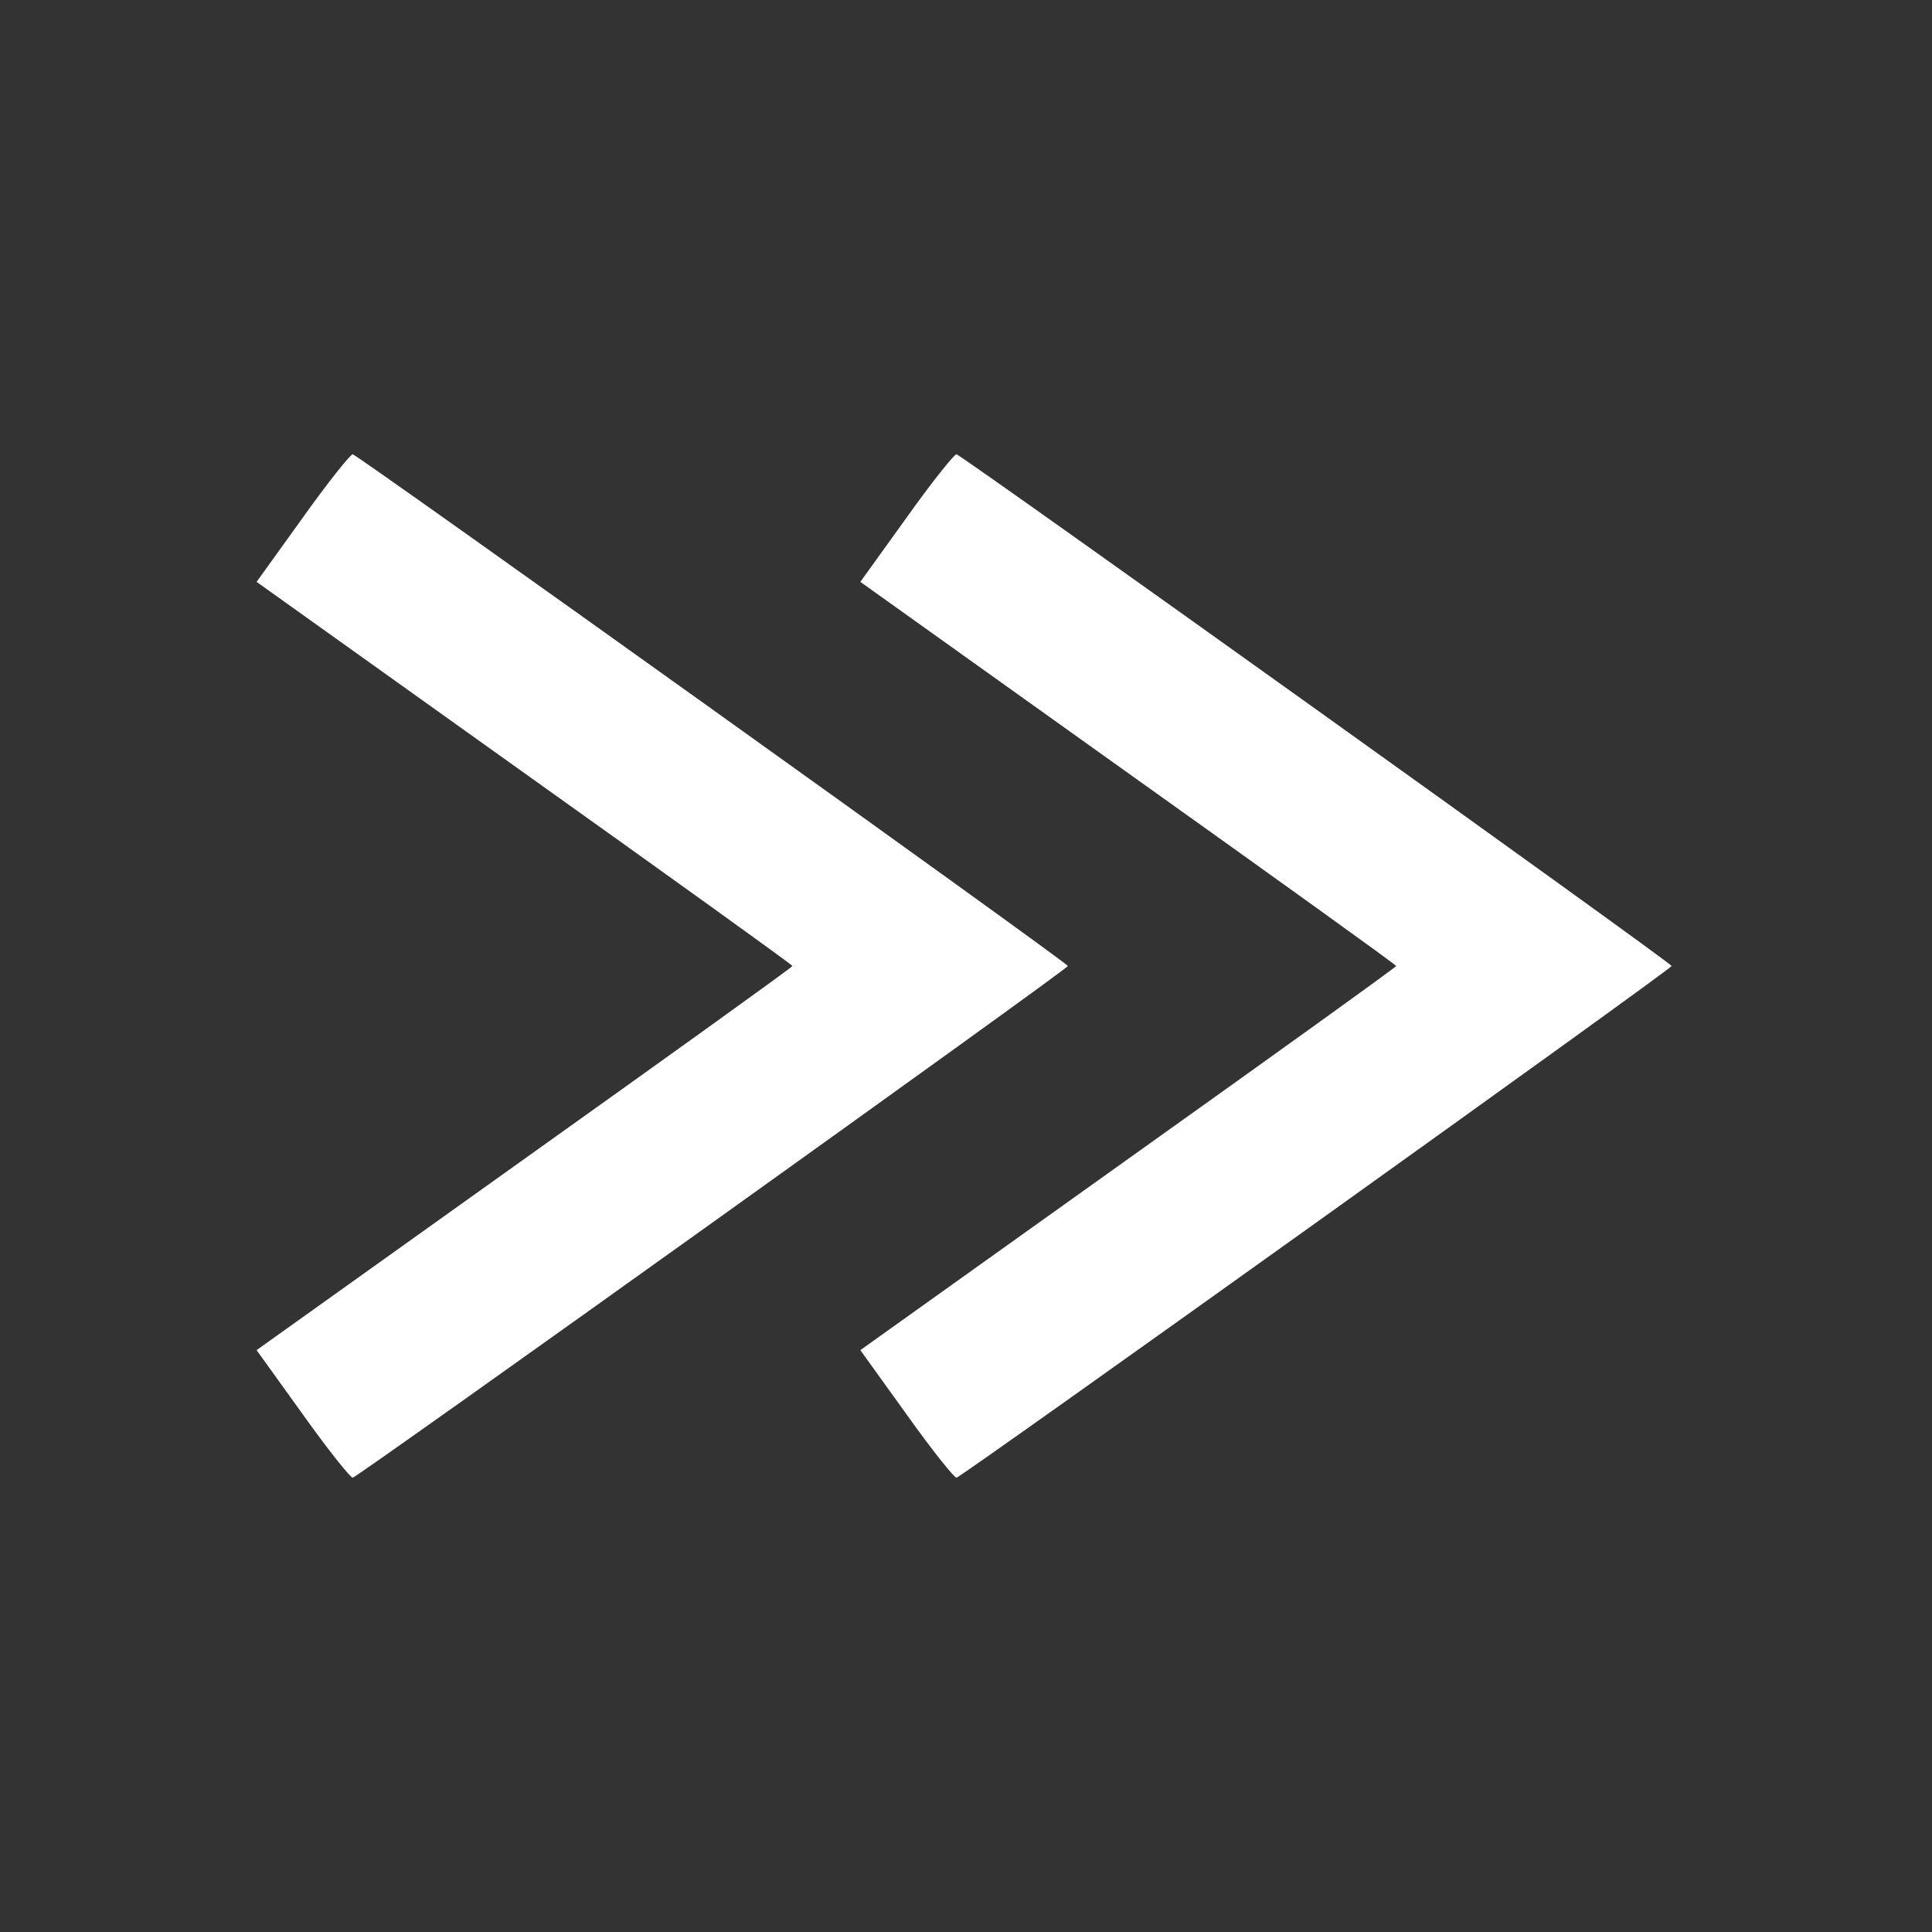
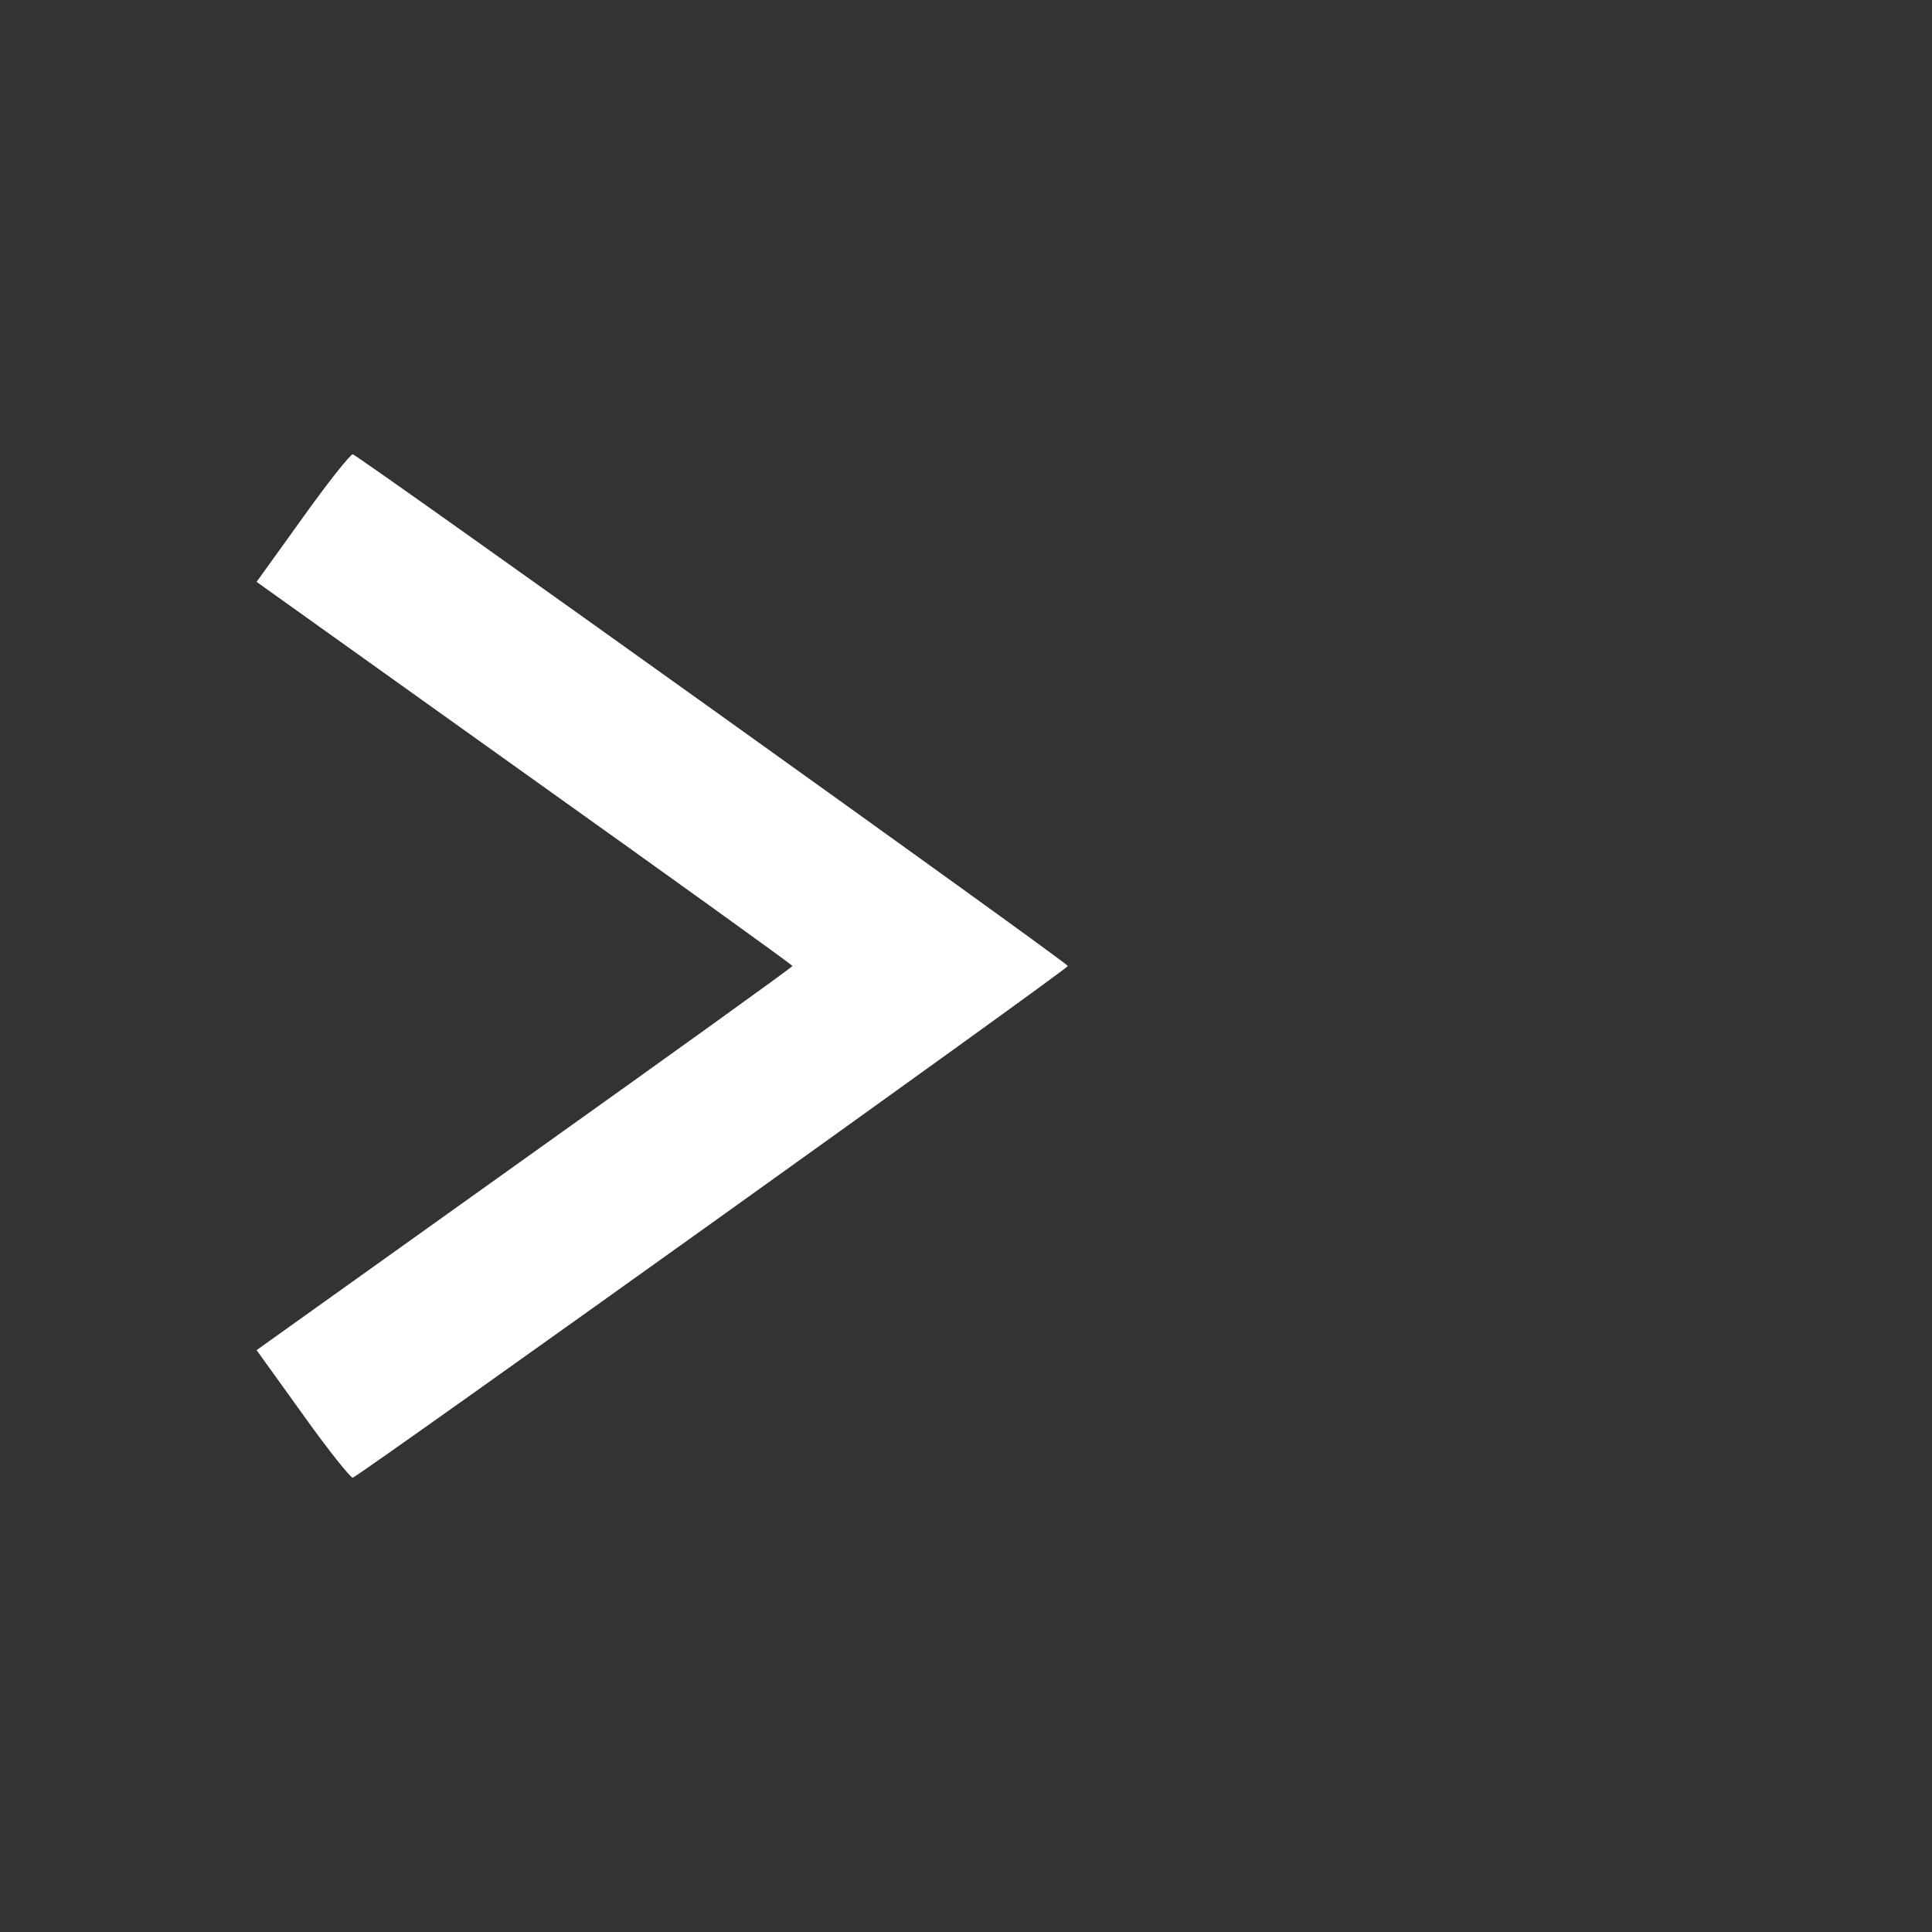
<svg xmlns="http://www.w3.org/2000/svg" version="1.0" width="512pt" height="512pt" viewBox="0 0 512 512" preserveAspectRatio="xMidYMid meet">
  <rect x="0" y="0" width="512" height="512" fill="#333333" stroke="none" />
  <g transform="translate(0,512) scale(0.1,-0.1)" fill="#ffffff99" stroke="none">
    <path d="M803 3749 l-123 -171 710 -507 c390 -278 710 -508 710 -511 0 -3 -320 -233 -710 -511 l-710 -507 123 -171 c67 -94 127 -169 132 -167 22 8 1895 1348 1895 1356 0 8 -1873 1348 -1895 1356 -5 2 -65 -73 -132 -167z" />
-     <path d="M2403 3749 l-123 -171 710 -507 c390 -278 710 -508 710 -511 0 -3 -320 -233 -710 -511 l-710 -507 123 -171 c67 -94 127 -169 132 -167 22 8 1895 1348 1895 1356 0 8 -1873 1348 -1895 1356 -5 2 -65 -73 -132 -167z" />
  </g>
</svg>